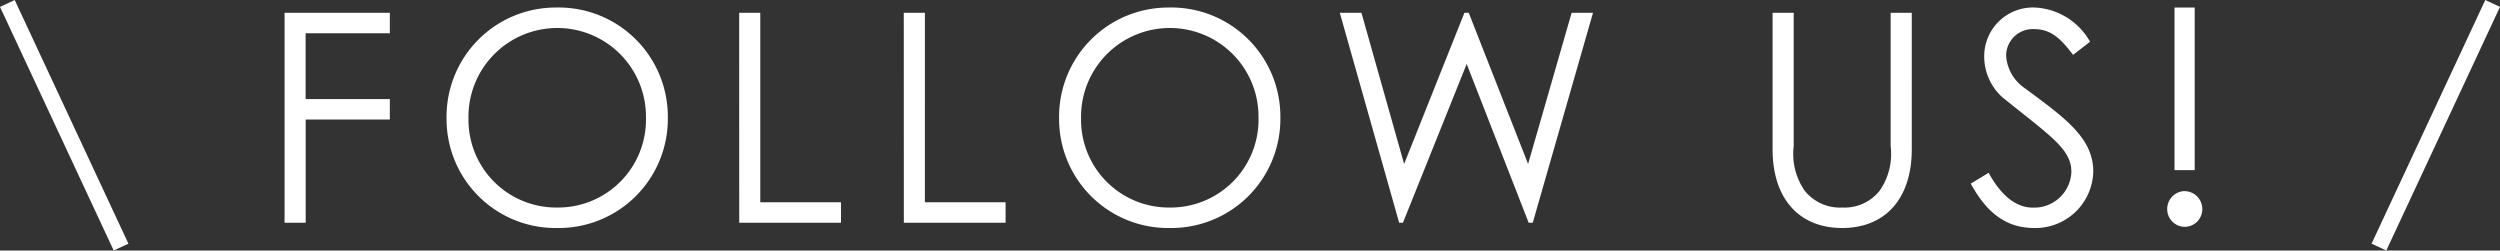
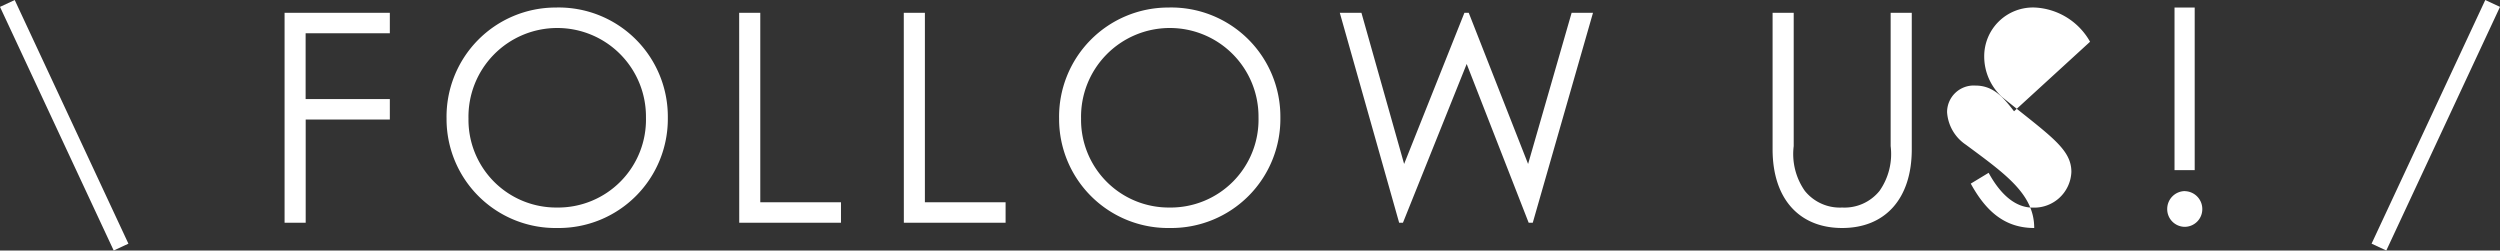
<svg xmlns="http://www.w3.org/2000/svg" width="153.906" height="15.424">
  <rect width="100%" height="100%" fill="#333333" stroke="none" />
-   <path d="M17.519 13.712h1.3V7.358h5.18v-1.26h-5.184v-4.05h5.184V.788h-6.48ZM34.205.464a6.72 6.72 0 0 0-6.714 6.84 6.707 6.707 0 0 0 6.822 6.732 6.716 6.716 0 0 0 6.8-6.786A6.719 6.719 0 0 0 34.205.464Zm.072 1.26a5.456 5.456 0 0 1 5.49 5.508 5.412 5.412 0 0 1-5.49 5.544 5.4 5.4 0 0 1-5.436-5.472 5.463 5.463 0 0 1 5.436-5.58Zm11.232 11.988h6.264v-1.26h-4.968V.788h-1.3Zm10.134 0h6.264v-1.26h-4.968V.788h-1.3ZM71.915.464a6.72 6.72 0 0 0-6.714 6.84 6.707 6.707 0 0 0 6.822 6.732 6.716 6.716 0 0 0 6.8-6.786A6.719 6.719 0 0 0 71.915.464Zm.072 1.26a5.456 5.456 0 0 1 5.49 5.508 5.412 5.412 0 0 1-5.49 5.544 5.4 5.4 0 0 1-5.434-5.472 5.463 5.463 0 0 1 5.434-5.58Zm14.148 11.988h.234l3.924-9.774 3.816 9.774h.252L98.069.788h-1.316l-2.68 9.306L90.419.788h-.266l-3.712 9.306L83.813.788h-1.332Zm30.258-4.716a3.951 3.951 0 0 1-.684 2.754 2.769 2.769 0 0 1-2.3 1.026 2.769 2.769 0 0 1-2.3-1.026 3.951 3.951 0 0 1-.684-2.754V.788h-1.3v8.406c0 3.042 1.638 4.842 4.284 4.842s4.284-1.8 4.284-4.842V.788h-1.3Zm12.276-6.426a4.127 4.127 0 0 0-3.384-2.106 3 3 0 0 0-3.132 3.024 3.384 3.384 0 0 0 1.1 2.484c2.934 2.376 4.266 3.186 4.266 4.608a2.288 2.288 0 0 1-2.394 2.2c-.99 0-1.926-.72-2.7-2.142l-1.1.666c.954 1.742 2.128 2.732 3.906 2.732a3.56 3.56 0 0 0 3.636-3.474c0-2.088-1.782-3.33-4.212-5.13a2.612 2.612 0 0 1-1.152-2 1.638 1.638 0 0 1 1.746-1.638c1.062 0 1.674.666 2.376 1.584Zm5.2-2.106v10.008h1.242V.464Zm.63 11.3a1.1 1.1 0 0 0-1.08 1.1 1.087 1.087 0 0 0 1.08 1.1 1.087 1.087 0 0 0 1.08-1.1 1.1 1.1 0 0 0-1.078-1.096ZM7 15.423l-7-15L.906.001l7 15Zm139.906 0L146 15l7-15 .906.423Z" style="fill:#fff" />
+   <path d="M17.519 13.712h1.3V7.358h5.18v-1.26h-5.184v-4.05h5.184V.788h-6.48ZM34.205.464a6.72 6.72 0 0 0-6.714 6.84 6.707 6.707 0 0 0 6.822 6.732 6.716 6.716 0 0 0 6.8-6.786A6.719 6.719 0 0 0 34.205.464Zm.072 1.26a5.456 5.456 0 0 1 5.49 5.508 5.412 5.412 0 0 1-5.49 5.544 5.4 5.4 0 0 1-5.436-5.472 5.463 5.463 0 0 1 5.436-5.58Zm11.232 11.988h6.264v-1.26h-4.968V.788h-1.3Zm10.134 0h6.264v-1.26h-4.968V.788h-1.3ZM71.915.464a6.72 6.72 0 0 0-6.714 6.84 6.707 6.707 0 0 0 6.822 6.732 6.716 6.716 0 0 0 6.8-6.786A6.719 6.719 0 0 0 71.915.464Zm.072 1.26a5.456 5.456 0 0 1 5.49 5.508 5.412 5.412 0 0 1-5.49 5.544 5.4 5.4 0 0 1-5.434-5.472 5.463 5.463 0 0 1 5.434-5.58Zm14.148 11.988h.234l3.924-9.774 3.816 9.774h.252L98.069.788h-1.316l-2.68 9.306L90.419.788h-.266l-3.712 9.306L83.813.788h-1.332Zm30.258-4.716a3.951 3.951 0 0 1-.684 2.754 2.769 2.769 0 0 1-2.3 1.026 2.769 2.769 0 0 1-2.3-1.026 3.951 3.951 0 0 1-.684-2.754V.788h-1.3v8.406c0 3.042 1.638 4.842 4.284 4.842s4.284-1.8 4.284-4.842V.788h-1.3Zm12.276-6.426a4.127 4.127 0 0 0-3.384-2.106 3 3 0 0 0-3.132 3.024 3.384 3.384 0 0 0 1.1 2.484c2.934 2.376 4.266 3.186 4.266 4.608a2.288 2.288 0 0 1-2.394 2.2c-.99 0-1.926-.72-2.7-2.142l-1.1.666c.954 1.742 2.128 2.732 3.906 2.732c0-2.088-1.782-3.33-4.212-5.13a2.612 2.612 0 0 1-1.152-2 1.638 1.638 0 0 1 1.746-1.638c1.062 0 1.674.666 2.376 1.584Zm5.2-2.106v10.008h1.242V.464Zm.63 11.3a1.1 1.1 0 0 0-1.08 1.1 1.087 1.087 0 0 0 1.08 1.1 1.087 1.087 0 0 0 1.08-1.1 1.1 1.1 0 0 0-1.078-1.096ZM7 15.423l-7-15L.906.001l7 15Zm139.906 0L146 15l7-15 .906.423Z" style="fill:#fff" />
</svg>